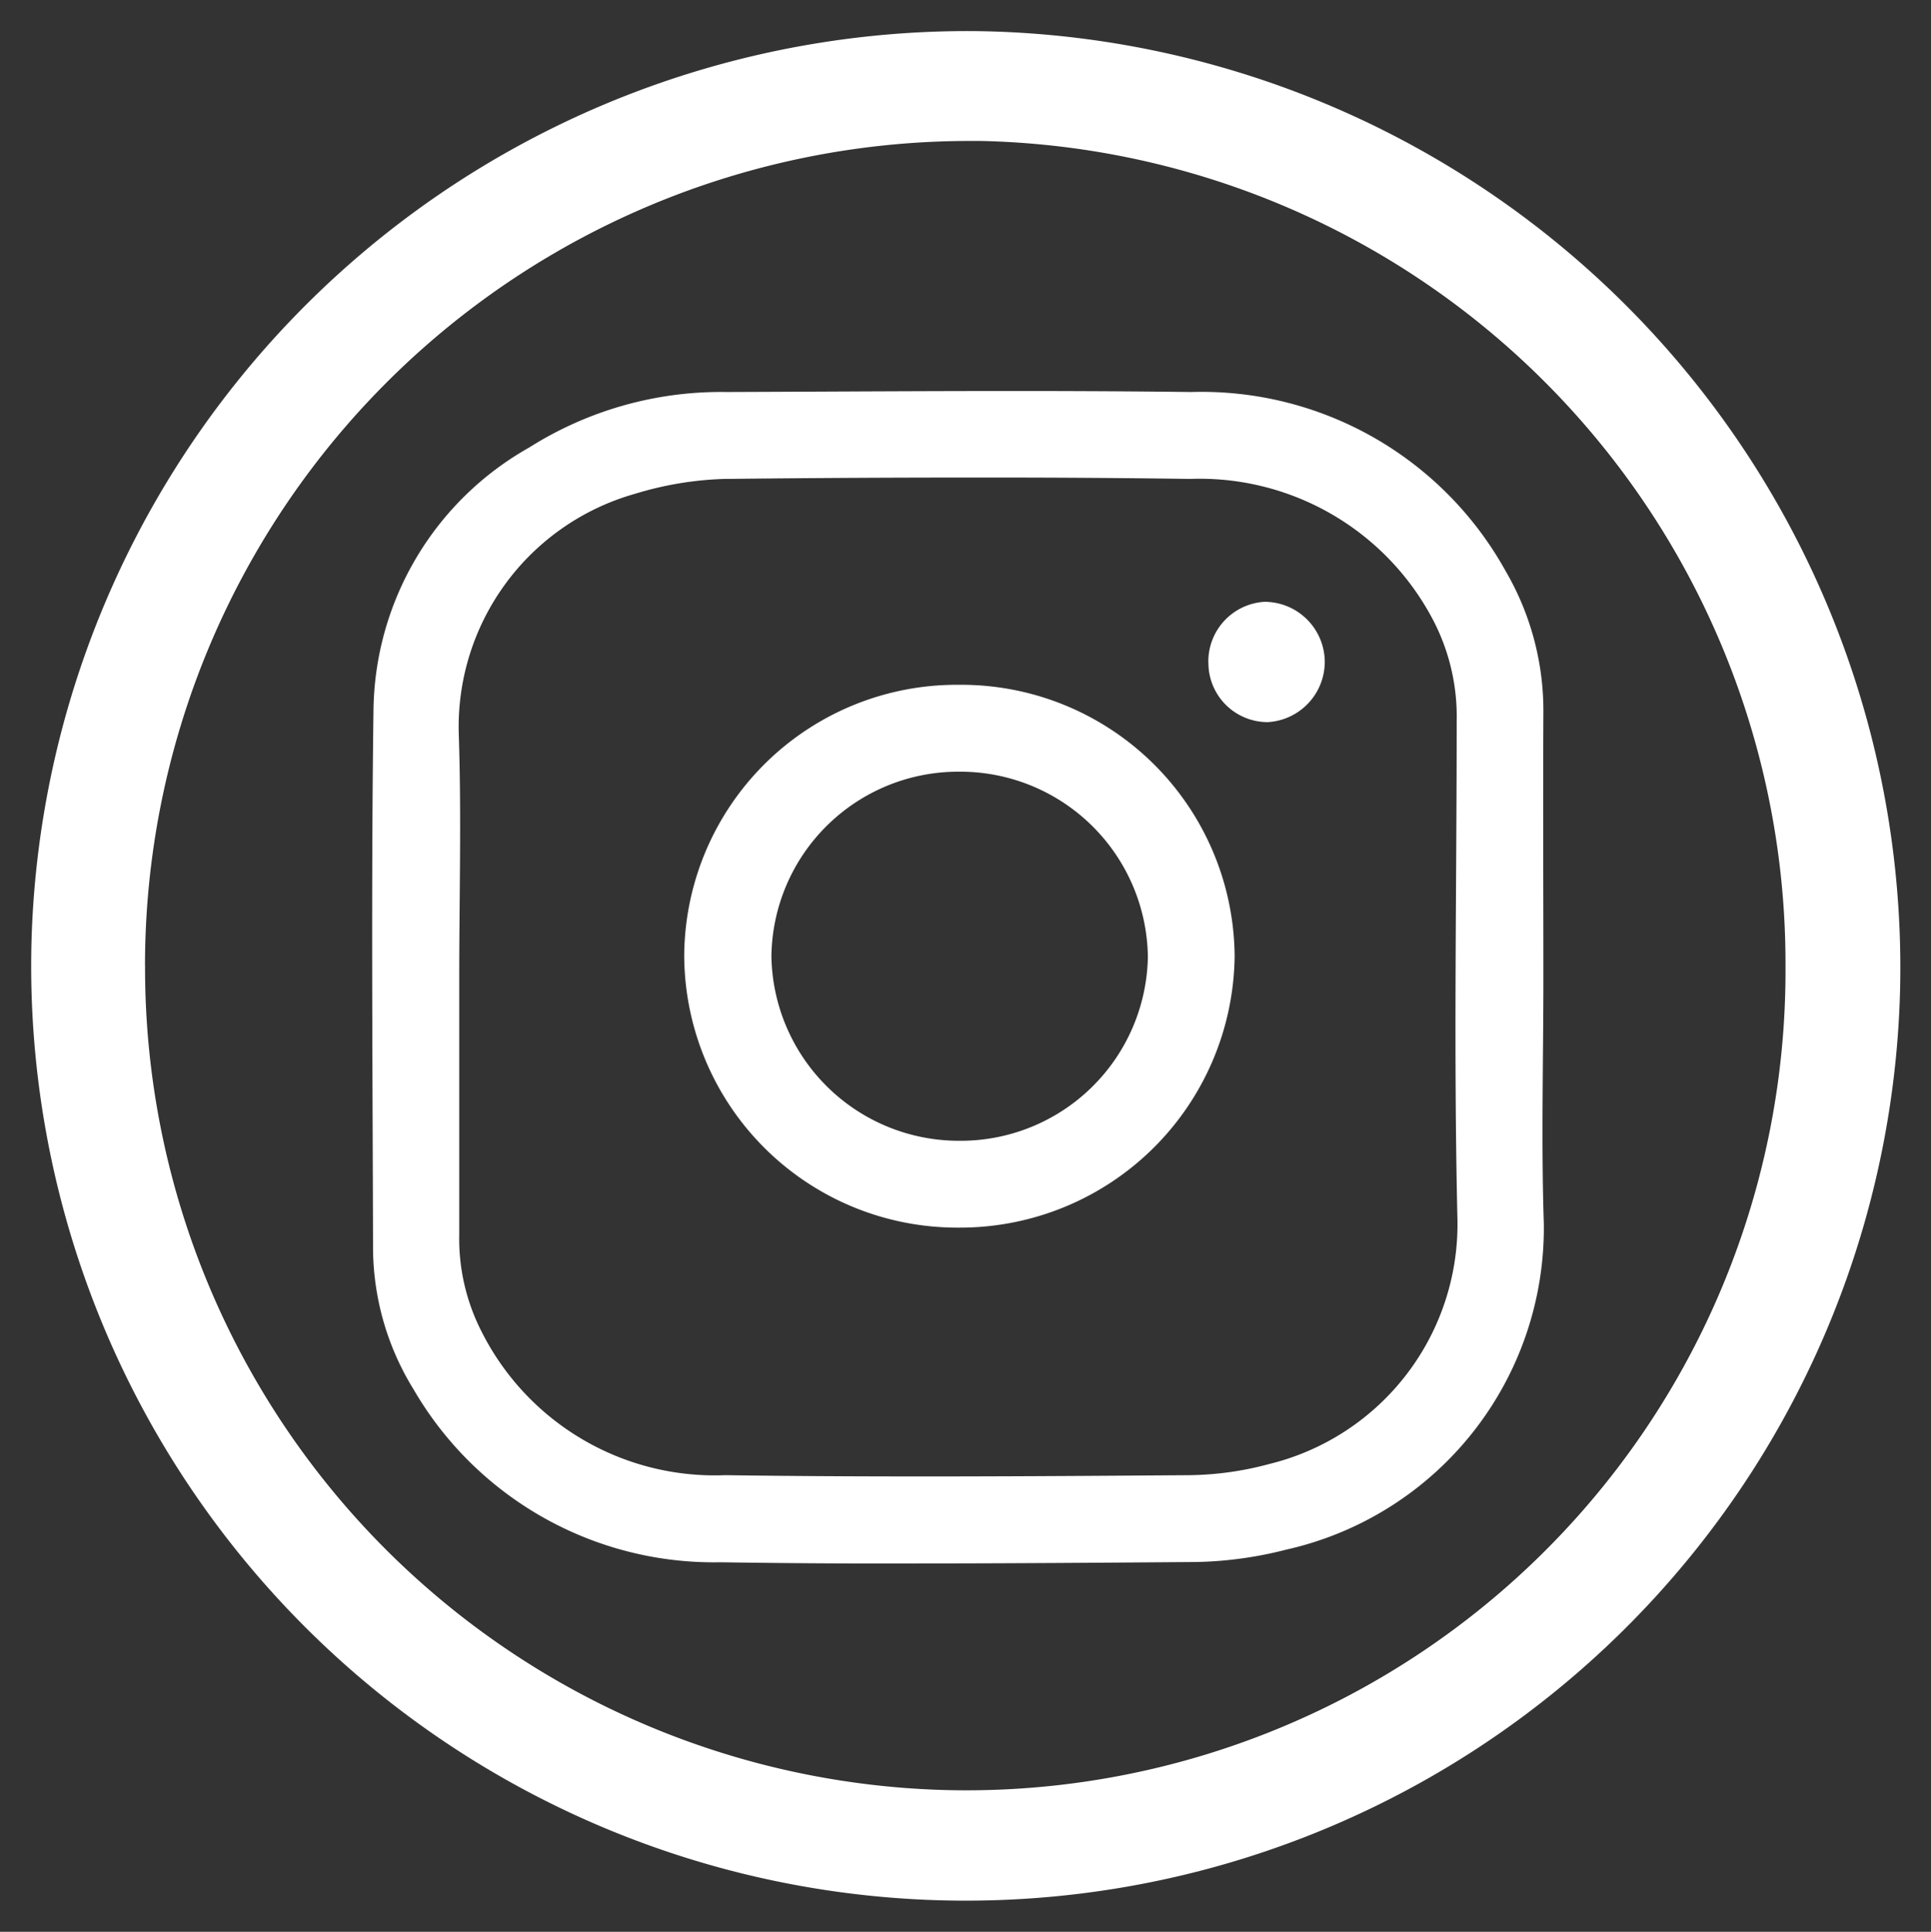
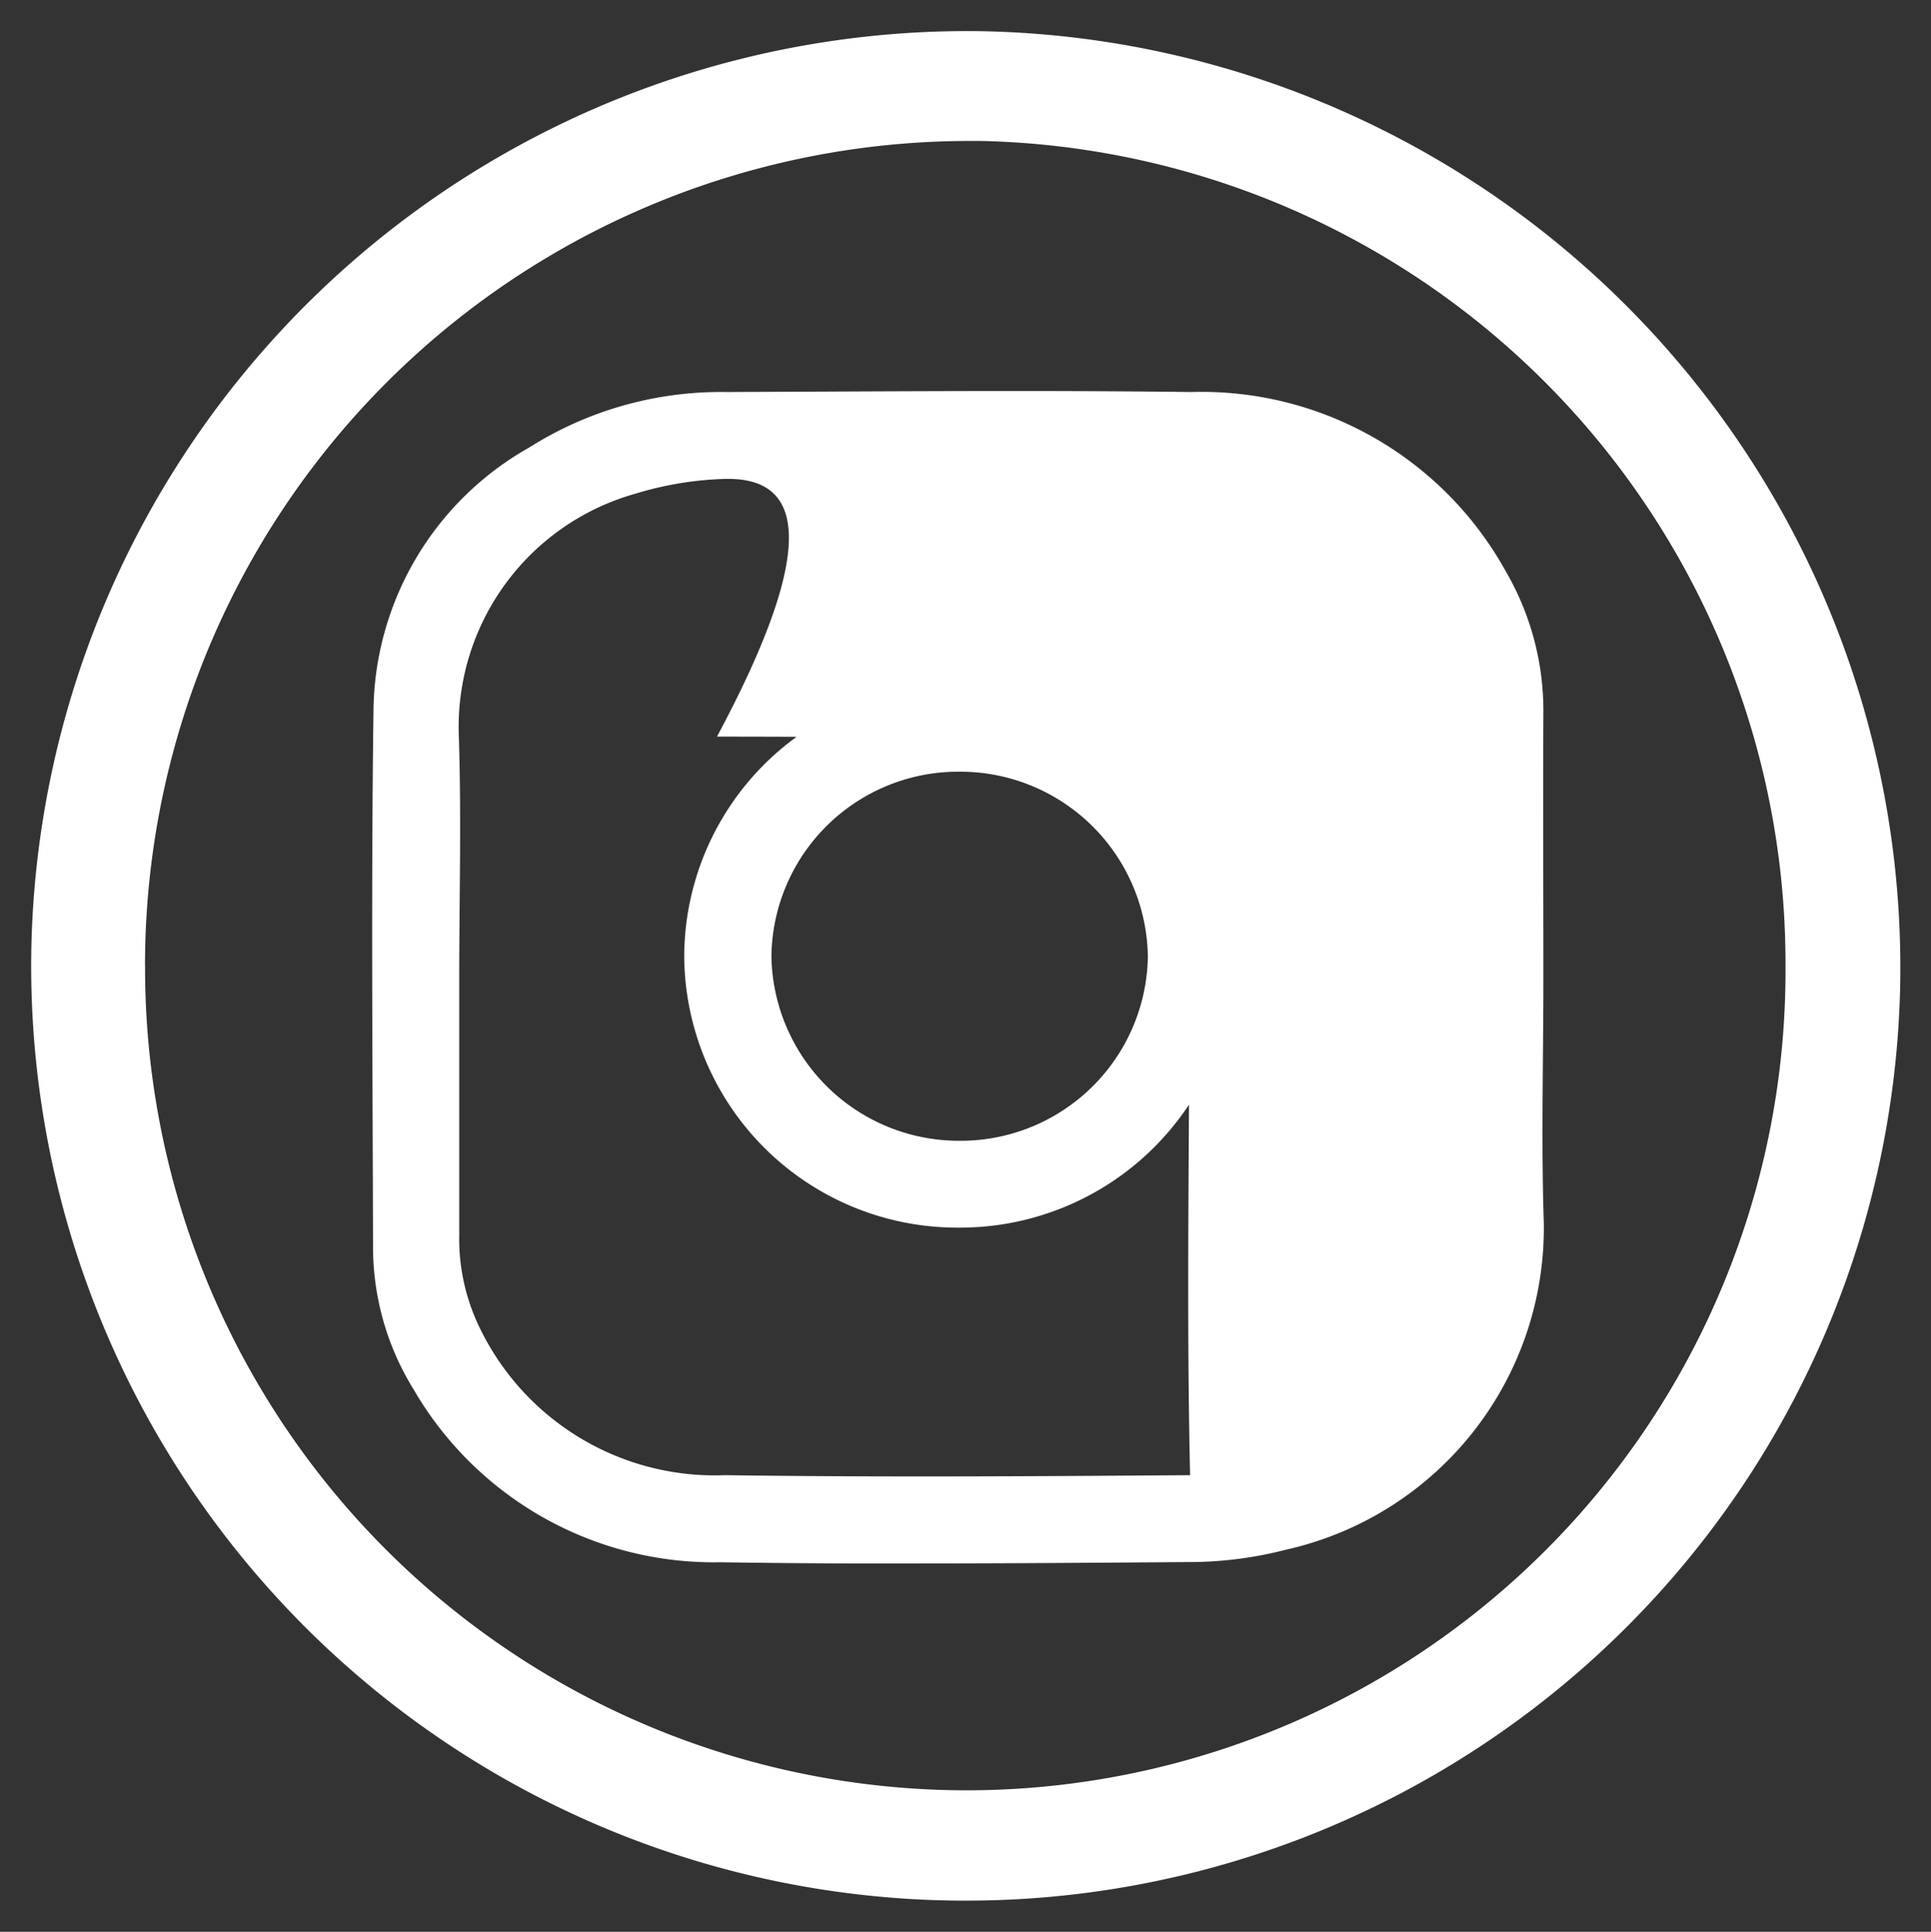
<svg xmlns="http://www.w3.org/2000/svg" width="31.002" height="31.011" viewBox="0 0 31.002 31.011">
  <rect x="0" y="0" width="31.002" height="31.011" fill="#333333" stroke="none" />
  <g id="Group_418" data-name="Group 418" transform="translate(-290.483 -571.444)">
-     <path id="Union_1" data-name="Union 1" d="M-877.012-8923.41a15.034,15.034,0,0,1,15.2-14.646,15.036,15.036,0,0,1,14.8,15.411,15,15,0,0,1-15,14.6h-.072A15.006,15.006,0,0,1-877.012-8923.41Zm1.824.354a13.2,13.2,0,0,0,12.907,13.237,13.152,13.152,0,0,0,13.43-13.212,13.205,13.205,0,0,0-12.912-13.262l-.254,0A13.24,13.24,0,0,0-875.189-8923.056Zm9.242,9.579a5.575,5.575,0,0,1-4.931-2.775,4.349,4.349,0,0,1-.651-2.319c-.007-2.857-.031-5.718.007-8.571a4.906,4.906,0,0,1,2.5-4.23,5.762,5.762,0,0,1,3.165-.891c2.488-.009,4.973-.031,7.461,0a5.582,5.582,0,0,1,5.049,2.871,4.454,4.454,0,0,1,.608,2.27c-.007,1.421,0,2.847,0,4.27,0,1.31-.036,2.631.007,3.941a5.293,5.293,0,0,1-4.13,5.23,6.258,6.258,0,0,1-1.451.2c-1.506.011-3.013.023-4.519.023Q-864.387-8913.453-865.947-8913.477Zm.1-17.392a5.448,5.448,0,0,0-1.476.24,3.889,3.889,0,0,0-2.829,3.876c.043,1.3.007,2.6.007,3.89v4.123a3.271,3.271,0,0,0,.361,1.565,4.19,4.19,0,0,0,3.908,2.3c2.485.035,4.978.018,7.465,0a5.134,5.134,0,0,0,1.274-.18,3.964,3.964,0,0,0,3.017-3.979c-.061-2.649-.011-5.3-.011-7.947a3.347,3.347,0,0,0-.393-1.649,4.231,4.231,0,0,0-3.887-2.238q-1.654-.023-3.305-.022Q-863.78-8930.891-865.846-8930.868Zm-.686,7.658a4.375,4.375,0,0,1,4.4-4.352,4.391,4.391,0,0,1,4.437,4.355,4.408,4.408,0,0,1-4.412,4.359h-.013A4.384,4.384,0,0,1-866.532-8923.21Zm4.4-2.957a3,3,0,0,0-3,2.968,3.011,3.011,0,0,0,3.022,2.957,3.006,3.006,0,0,0,3.022-2.952,3.013,3.013,0,0,0-3.027-2.973Zm4.015-1.747a.959.959,0,0,1,.9-.98.969.969,0,0,1,.969.951.971.971,0,0,1-.909.98h-.034A.951.951,0,0,1-858.116-8927.914Z" transform="translate(1168 9510)" fill="#fff" stroke="rgba(0,0,0,0)" stroke-miterlimit="10" stroke-width="1" />
+     <path id="Union_1" data-name="Union 1" d="M-877.012-8923.41a15.034,15.034,0,0,1,15.2-14.646,15.036,15.036,0,0,1,14.8,15.411,15,15,0,0,1-15,14.6h-.072A15.006,15.006,0,0,1-877.012-8923.41Zm1.824.354a13.2,13.2,0,0,0,12.907,13.237,13.152,13.152,0,0,0,13.43-13.212,13.205,13.205,0,0,0-12.912-13.262l-.254,0A13.24,13.24,0,0,0-875.189-8923.056Zm9.242,9.579a5.575,5.575,0,0,1-4.931-2.775,4.349,4.349,0,0,1-.651-2.319c-.007-2.857-.031-5.718.007-8.571a4.906,4.906,0,0,1,2.5-4.23,5.762,5.762,0,0,1,3.165-.891c2.488-.009,4.973-.031,7.461,0a5.582,5.582,0,0,1,5.049,2.871,4.454,4.454,0,0,1,.608,2.27c-.007,1.421,0,2.847,0,4.27,0,1.31-.036,2.631.007,3.941a5.293,5.293,0,0,1-4.13,5.23,6.258,6.258,0,0,1-1.451.2c-1.506.011-3.013.023-4.519.023Q-864.387-8913.453-865.947-8913.477Zm.1-17.392a5.448,5.448,0,0,0-1.476.24,3.889,3.889,0,0,0-2.829,3.876c.043,1.3.007,2.6.007,3.89v4.123a3.271,3.271,0,0,0,.361,1.565,4.19,4.19,0,0,0,3.908,2.3c2.485.035,4.978.018,7.465,0c-.061-2.649-.011-5.3-.011-7.947a3.347,3.347,0,0,0-.393-1.649,4.231,4.231,0,0,0-3.887-2.238q-1.654-.023-3.305-.022Q-863.78-8930.891-865.846-8930.868Zm-.686,7.658a4.375,4.375,0,0,1,4.4-4.352,4.391,4.391,0,0,1,4.437,4.355,4.408,4.408,0,0,1-4.412,4.359h-.013A4.384,4.384,0,0,1-866.532-8923.21Zm4.4-2.957a3,3,0,0,0-3,2.968,3.011,3.011,0,0,0,3.022,2.957,3.006,3.006,0,0,0,3.022-2.952,3.013,3.013,0,0,0-3.027-2.973Zm4.015-1.747a.959.959,0,0,1,.9-.98.969.969,0,0,1,.969.951.971.971,0,0,1-.909.98h-.034A.951.951,0,0,1-858.116-8927.914Z" transform="translate(1168 9510)" fill="#fff" stroke="rgba(0,0,0,0)" stroke-miterlimit="10" stroke-width="1" />
  </g>
</svg>